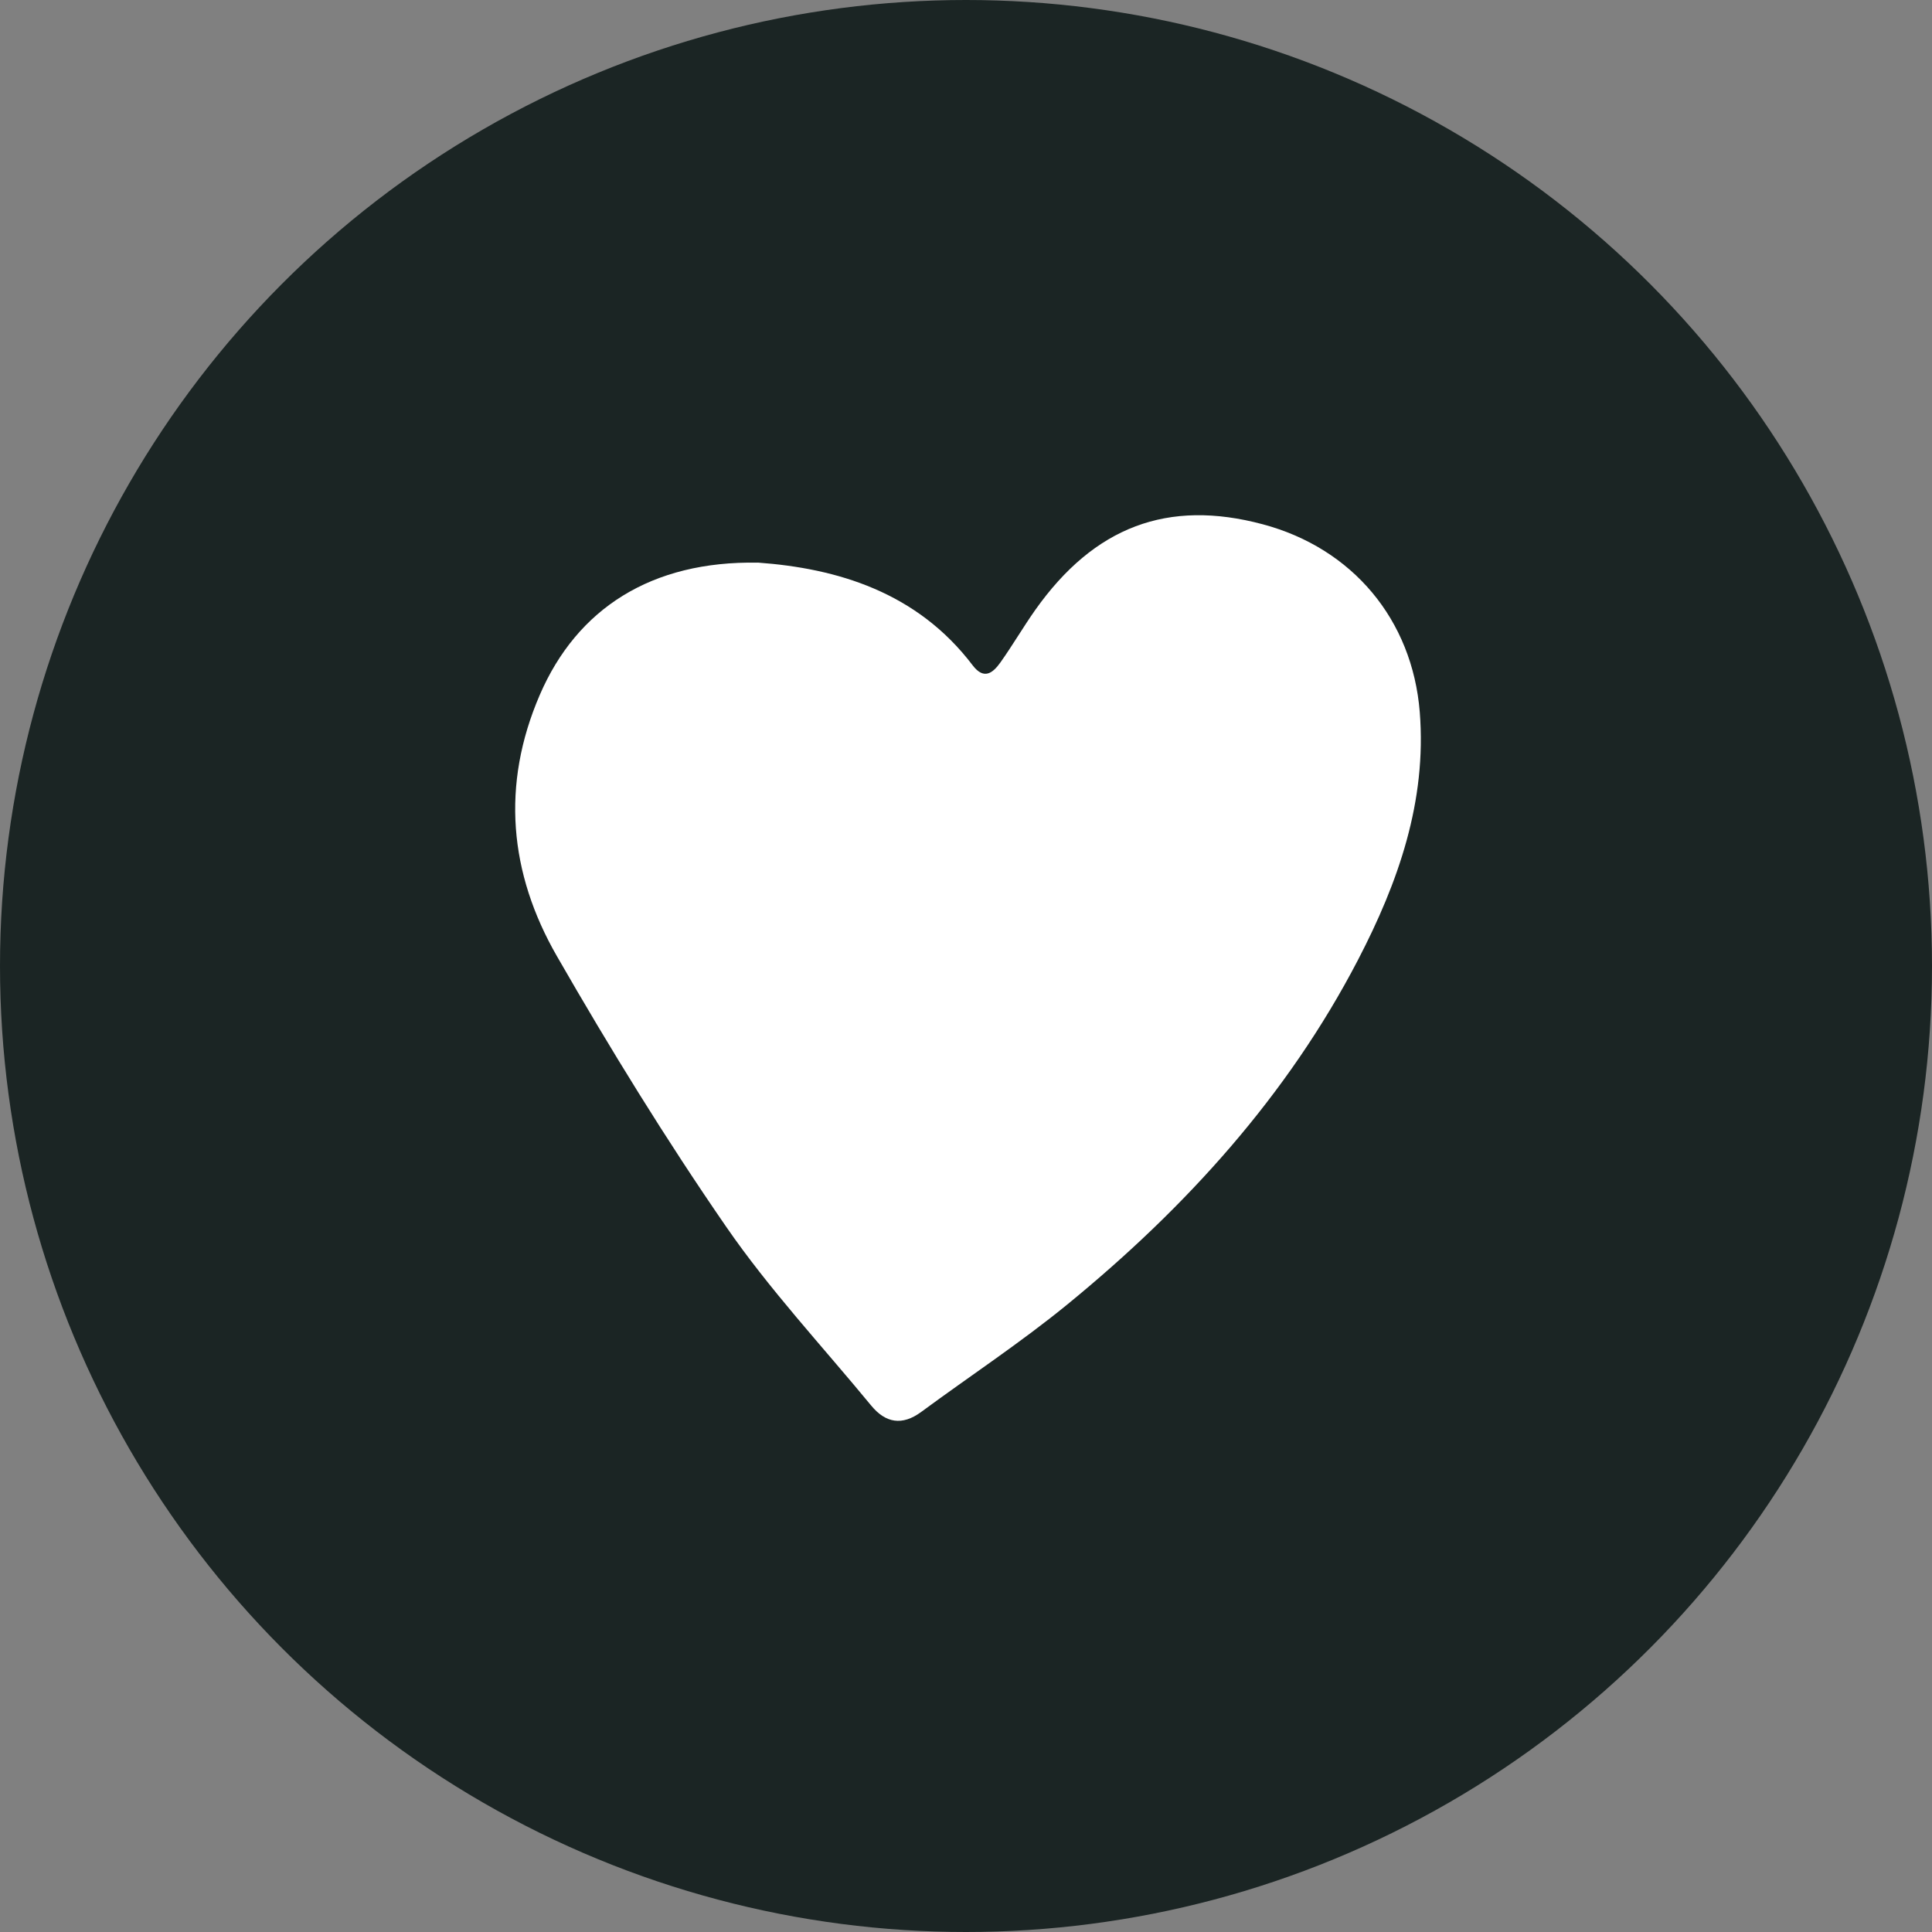
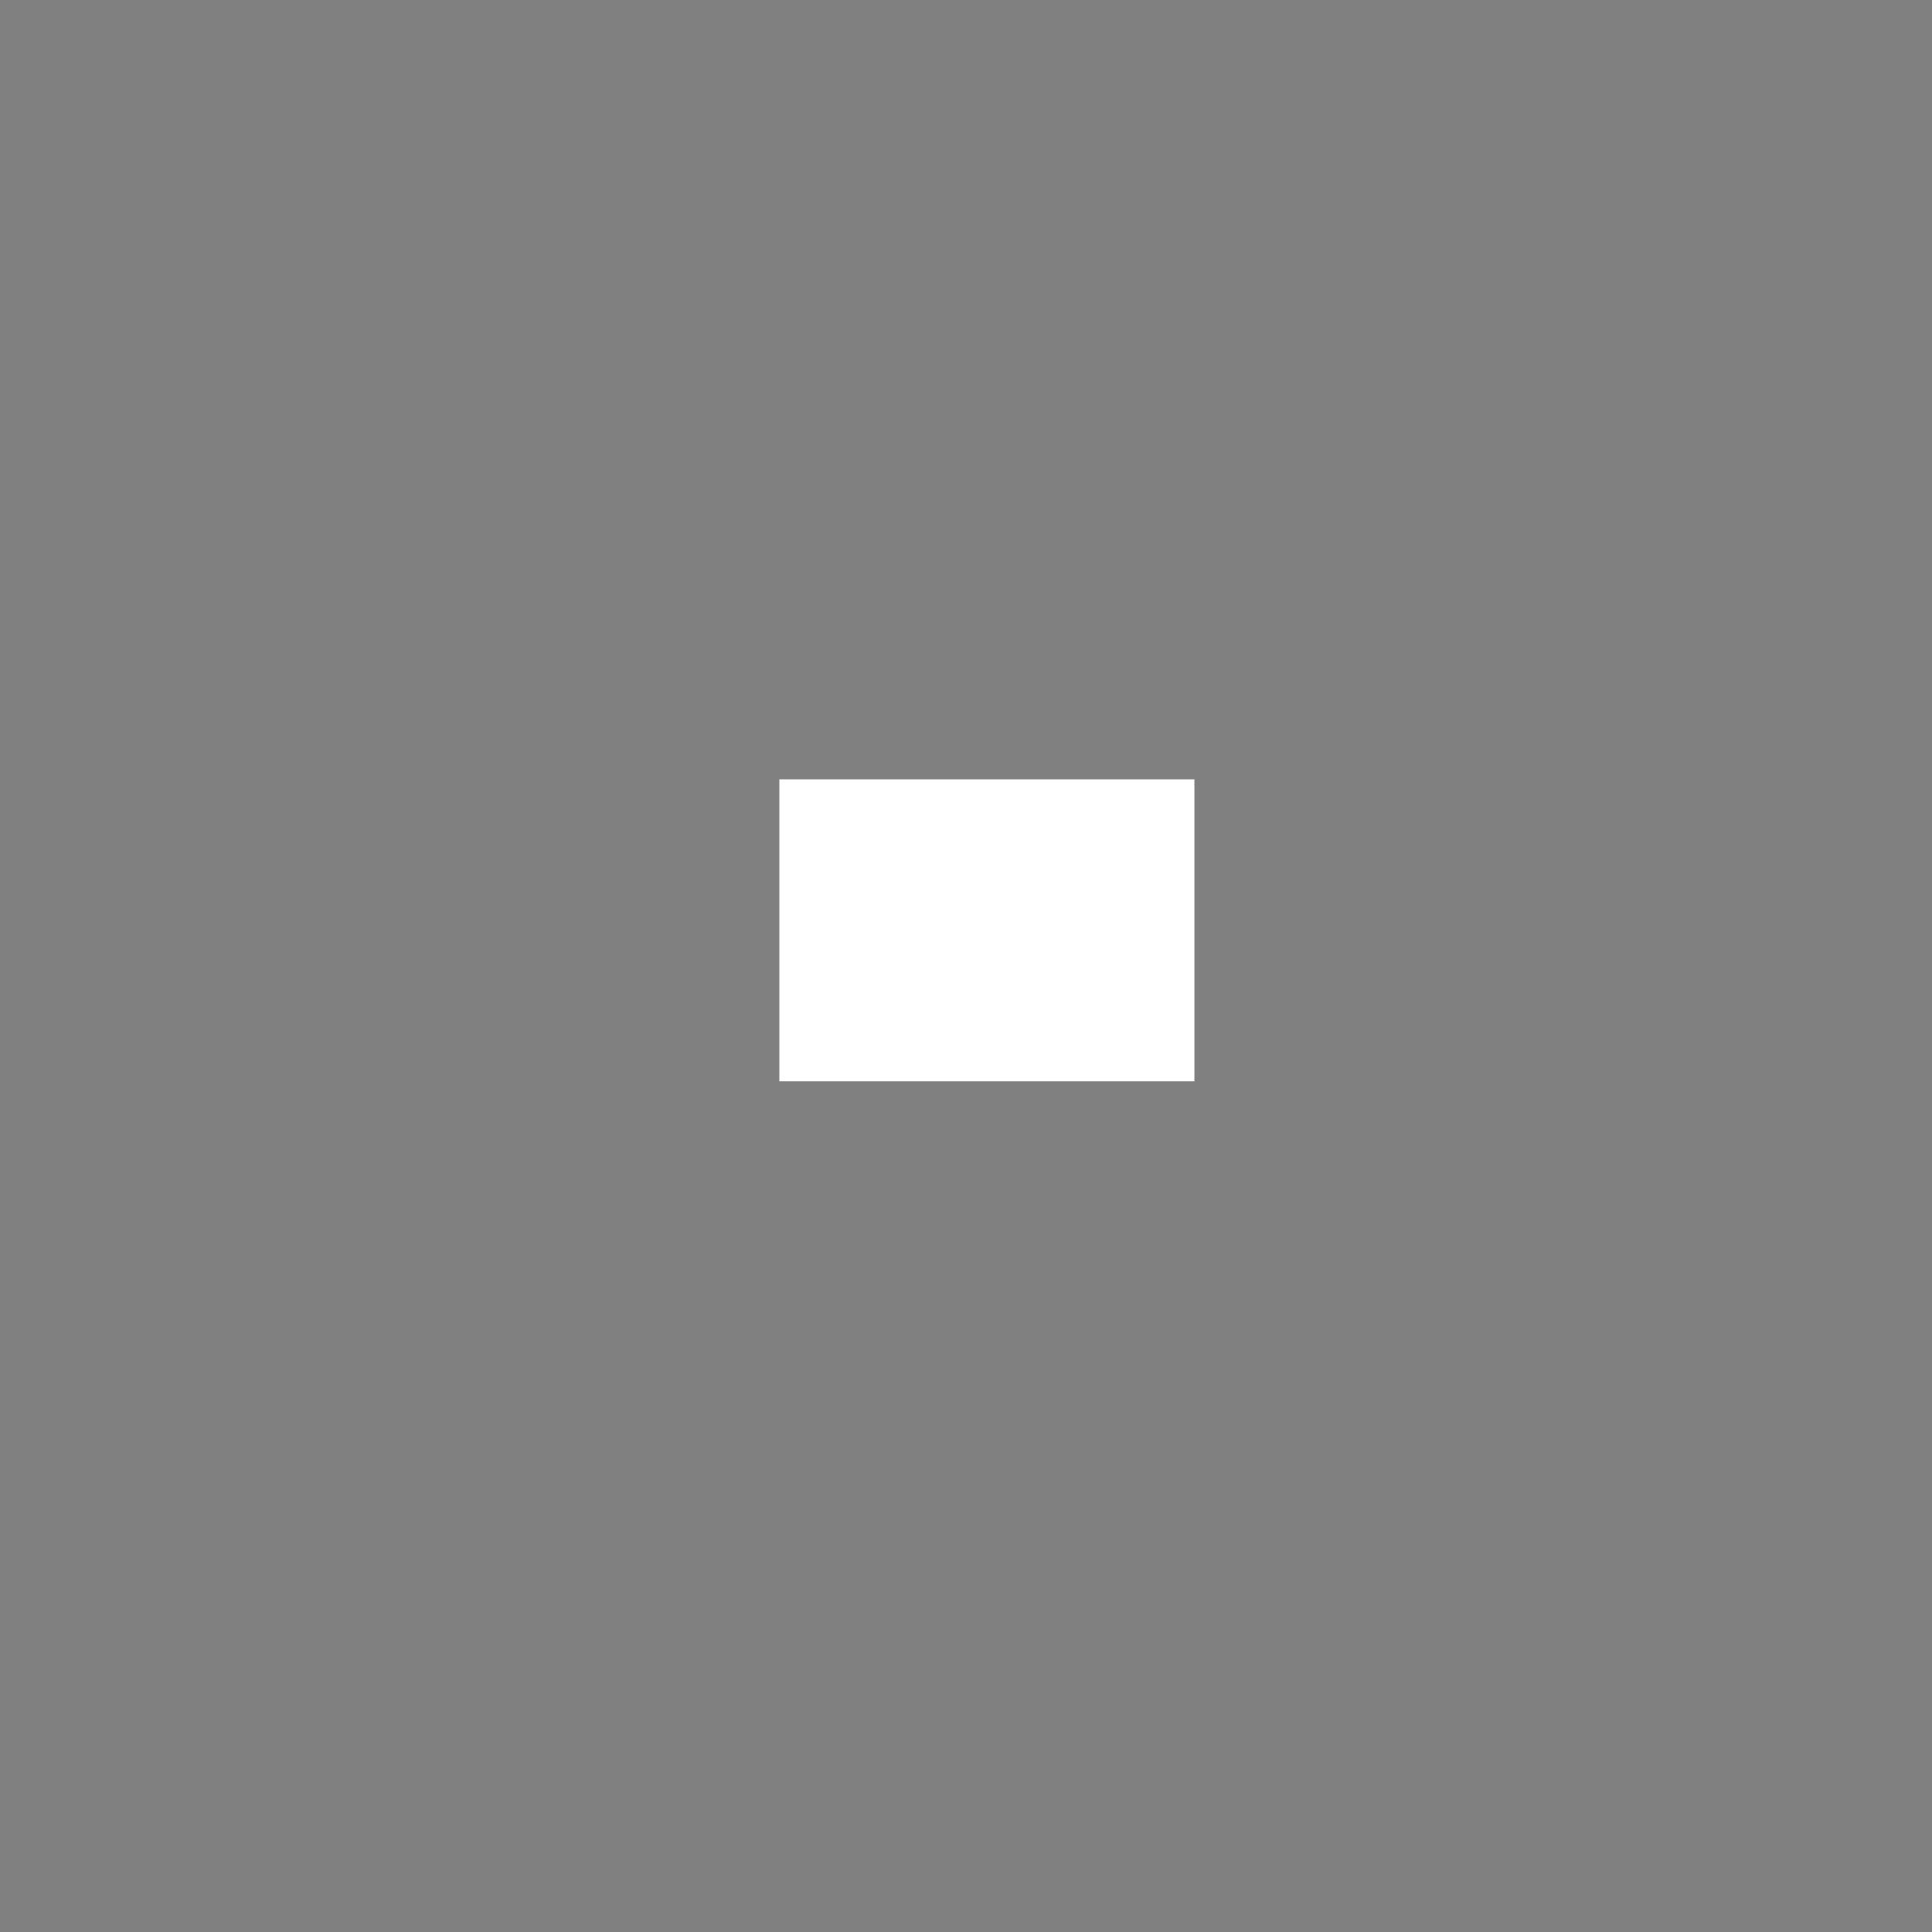
<svg xmlns="http://www.w3.org/2000/svg" width="30" height="30" viewBox="0 0 30 30" fill="none">
  <rect x="0" y="0" width="30" height="30" fill="#808080" stroke="none" />
-   <circle cx="15" cy="15" r="15" fill="#1B2524" />
-   <path d="M11.768 8.736C12.995 8.825 14.239 9.191 15.104 10.332C15.281 10.564 15.419 10.447 15.534 10.287C15.723 10.021 15.887 9.739 16.075 9.472C16.992 8.176 18.135 7.747 19.608 8.141C21.003 8.513 21.931 9.624 22.046 11.057C22.156 12.441 21.713 13.701 21.087 14.905C19.994 17.008 18.422 18.743 16.579 20.251C15.853 20.845 15.062 21.366 14.305 21.924C14.007 22.144 13.75 22.095 13.529 21.827C12.77 20.905 11.948 20.024 11.274 19.046C10.336 17.686 9.469 16.277 8.648 14.848C7.906 13.559 7.779 12.188 8.381 10.792C8.961 9.447 10.118 8.707 11.768 8.737V8.736ZM14.936 16.537C15.567 16.562 16.394 16.203 16.841 15.697C16.905 15.625 16.898 15.493 16.924 15.39C16.817 15.422 16.681 15.425 16.605 15.492C15.592 16.39 14.584 16.456 13.45 15.702C13.369 15.647 13.233 15.668 13.124 15.653C13.17 15.753 13.188 15.887 13.267 15.949C13.755 16.337 14.341 16.482 14.937 16.538L14.936 16.537ZM17.717 13.121C17.652 12.737 17.471 12.473 17.218 12.465C16.991 12.457 16.782 12.694 16.754 13.037C16.738 13.232 16.739 13.441 16.792 13.627C16.873 13.922 17.163 14.004 17.367 13.775C17.529 13.594 17.605 13.342 17.718 13.121H17.717ZM12.242 13.134C12.267 13.306 12.254 13.453 12.315 13.562C12.383 13.684 12.522 13.857 12.622 13.851C12.753 13.845 12.975 13.696 12.985 13.593C13.015 13.274 12.981 12.946 12.931 12.627C12.92 12.555 12.738 12.458 12.64 12.463C12.542 12.467 12.406 12.567 12.362 12.658C12.288 12.813 12.274 12.995 12.242 13.134Z" fill="white" />
  <rect x="12.102" y="12.102" width="6.445" height="4.688" fill="white" />
</svg>